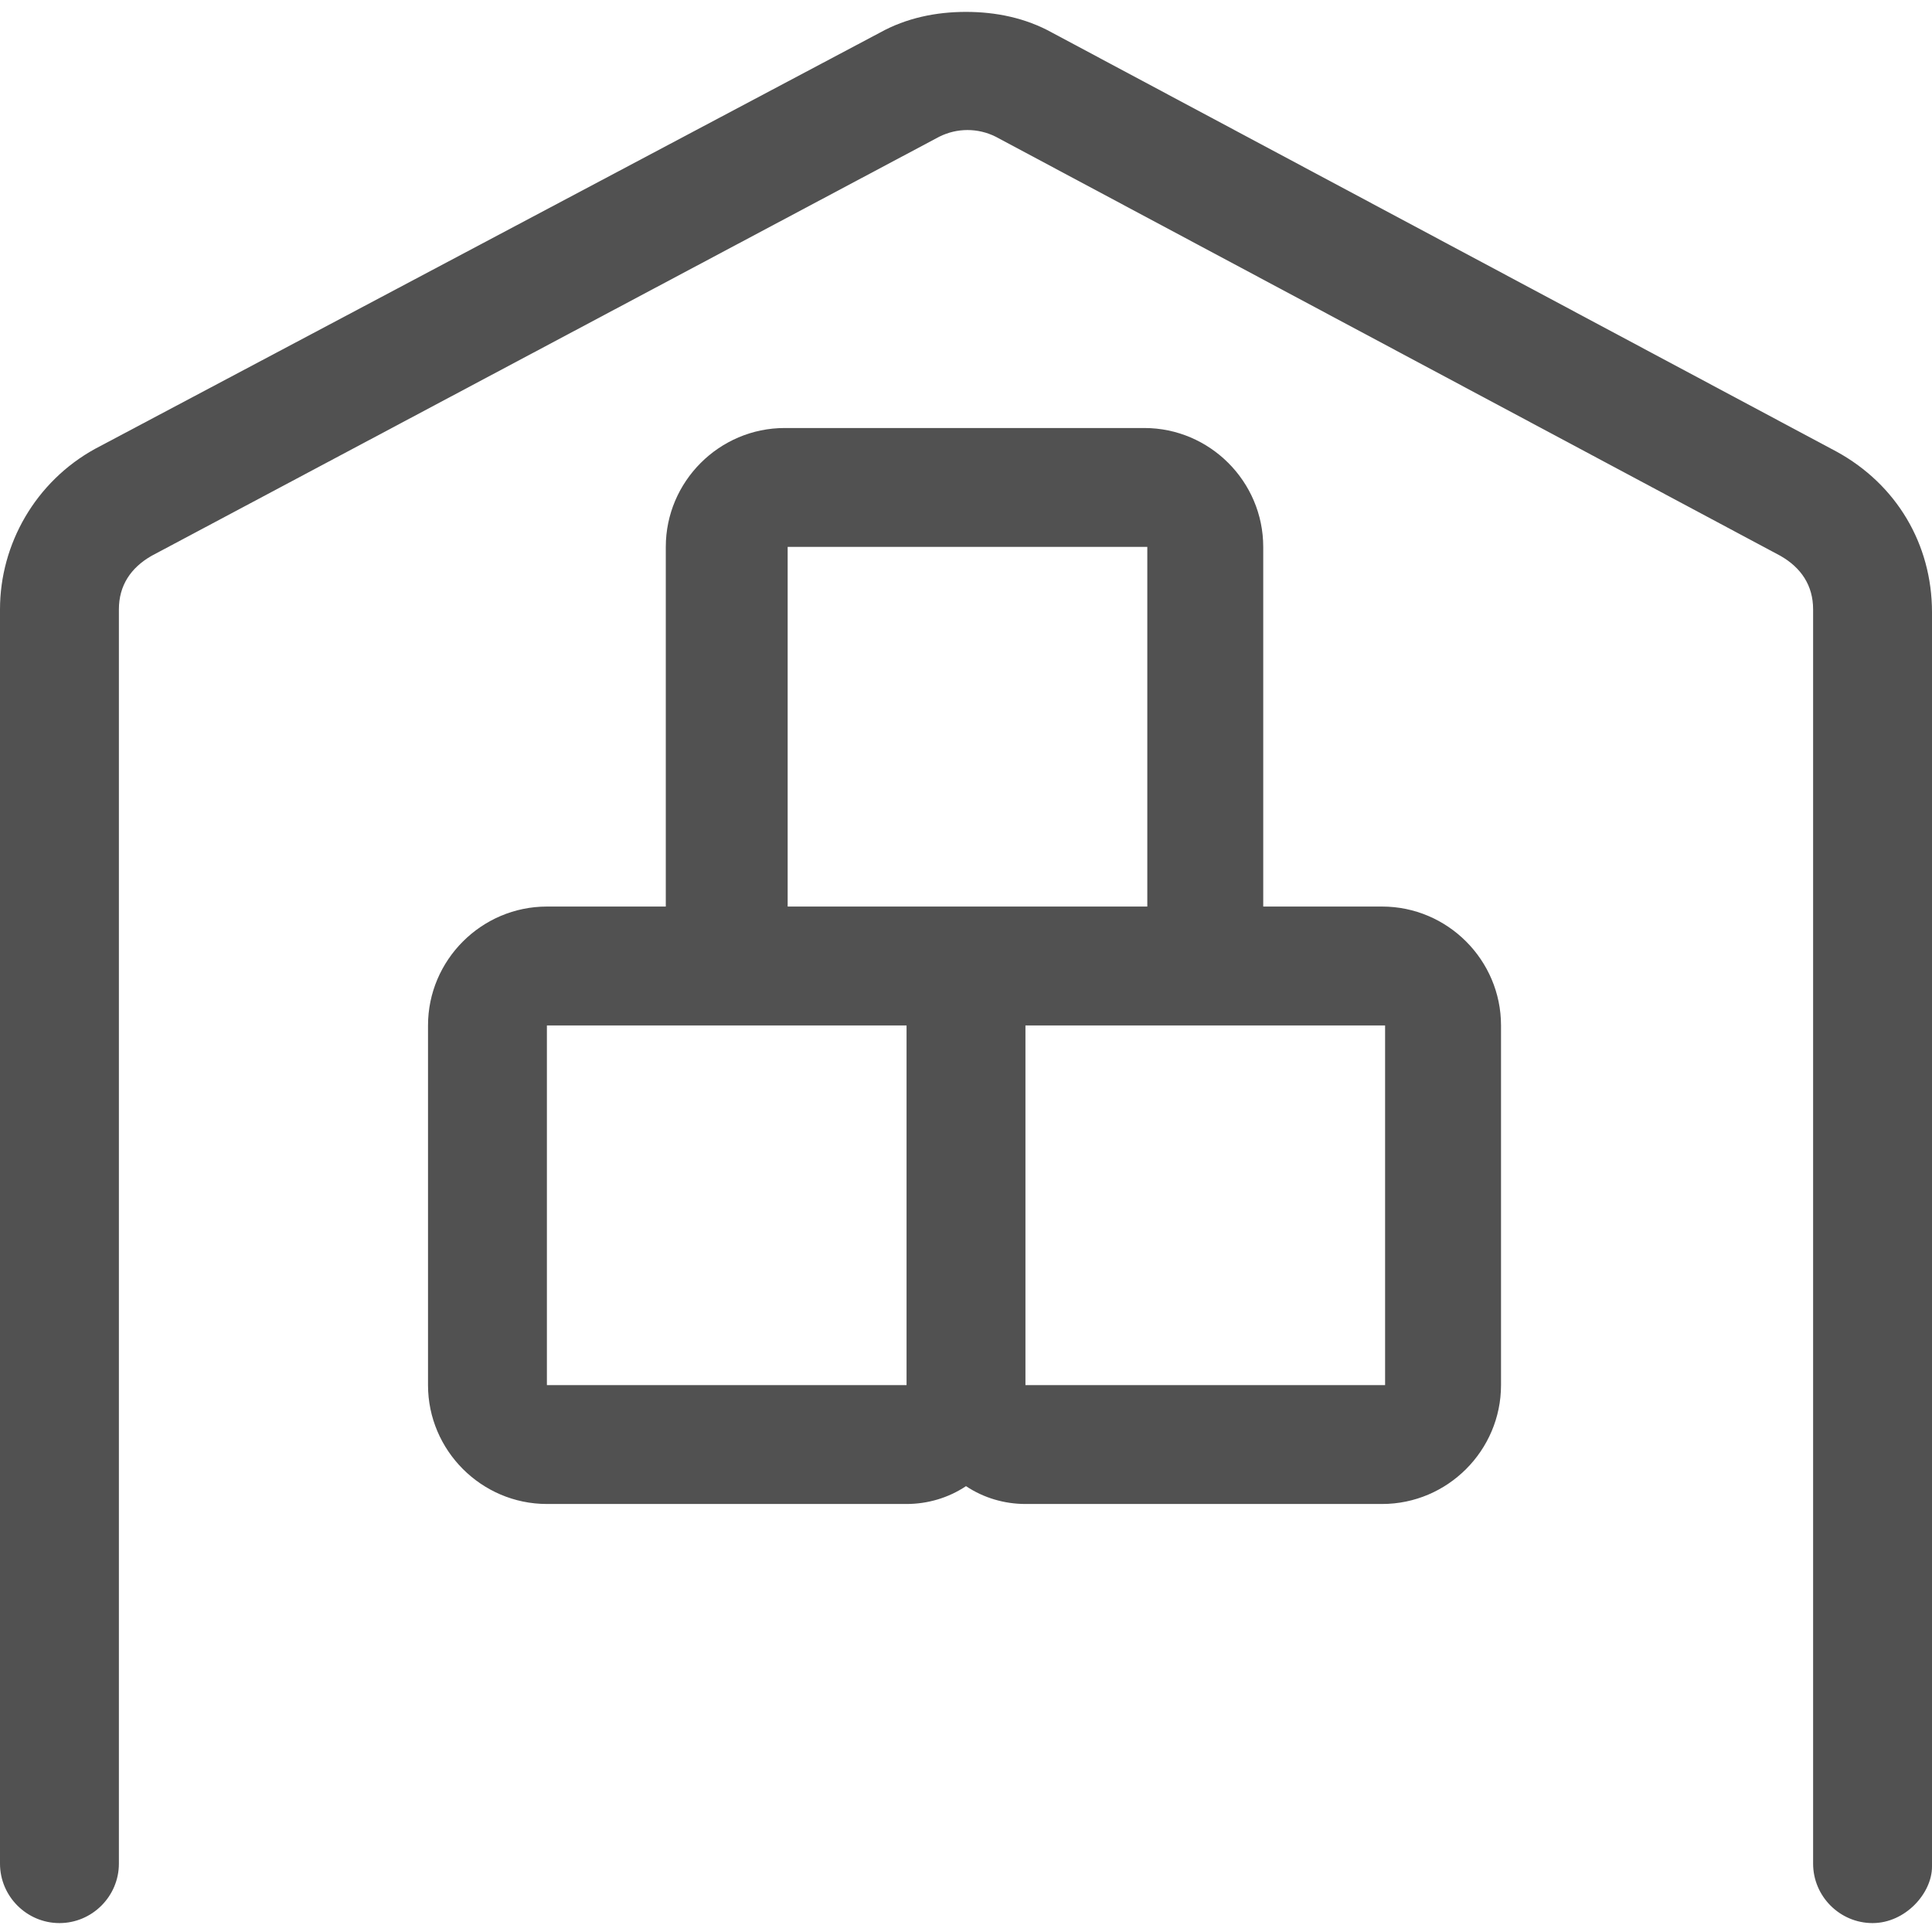
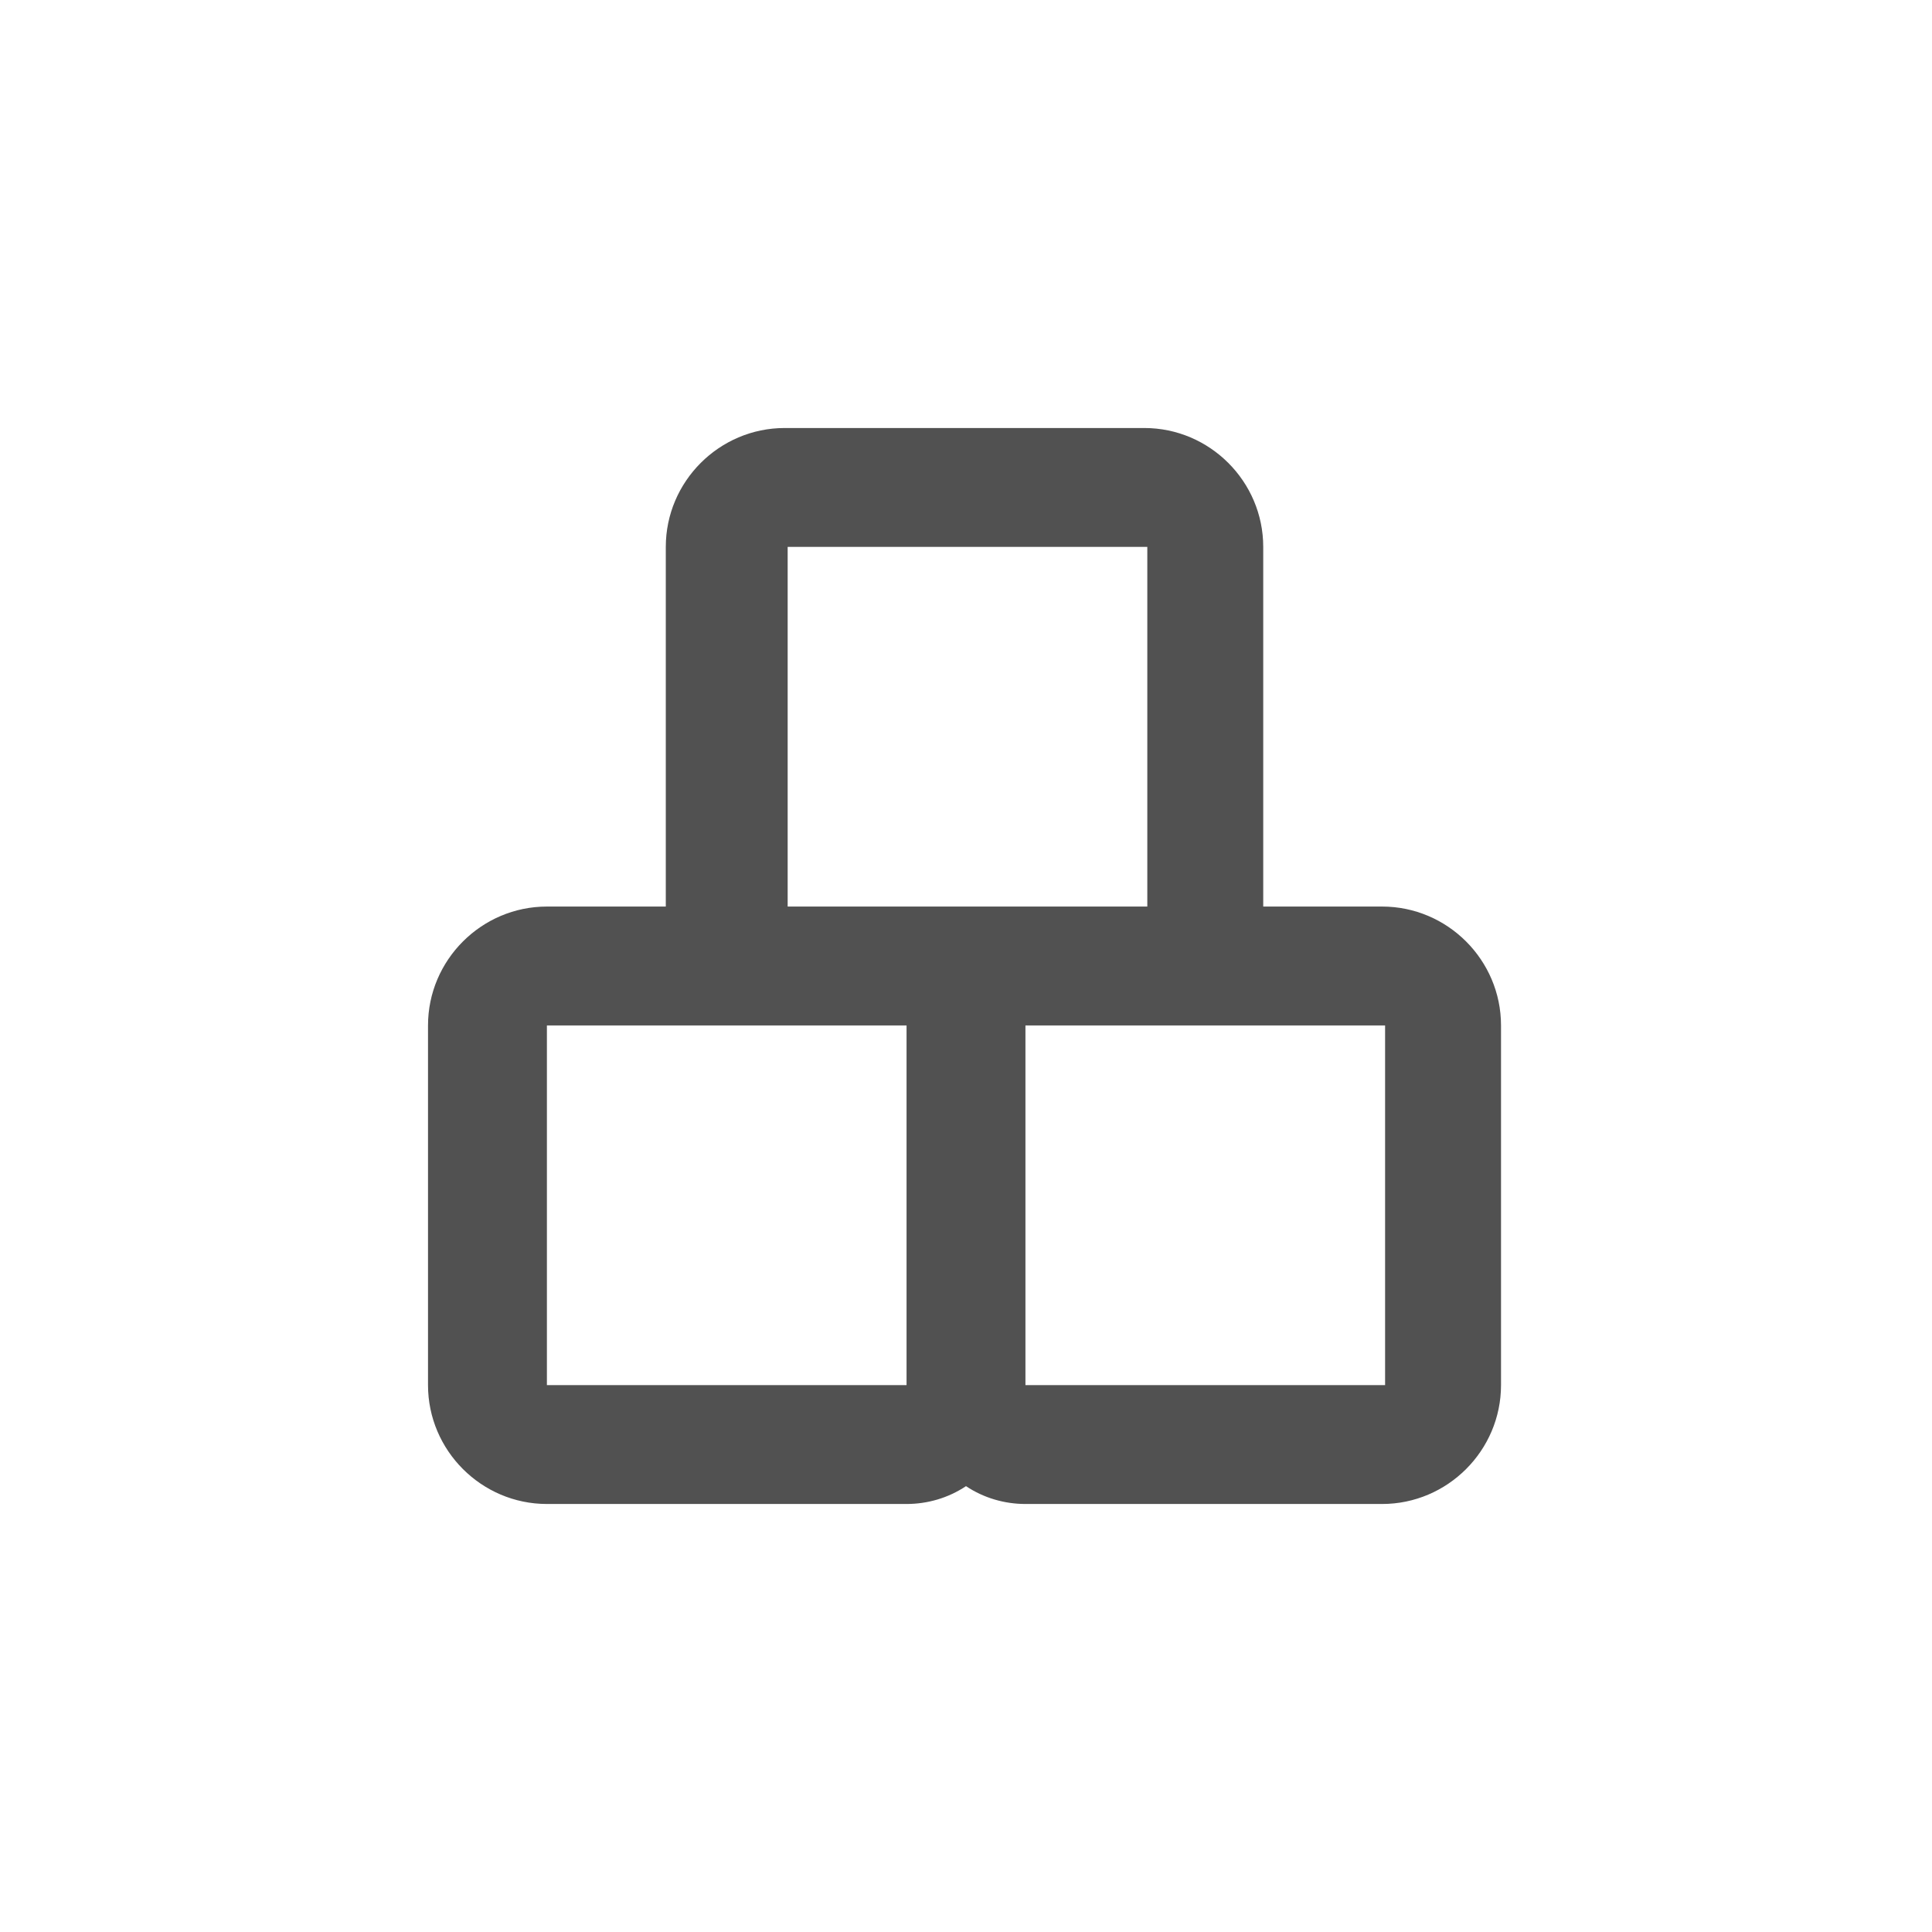
<svg xmlns="http://www.w3.org/2000/svg" version="1.1" id="图层_1" x="0px" y="0px" viewBox="0 0 65 65" style="enable-background:new 0 0 65 65;" xml:space="preserve">
  <style type="text/css">
	.st0{fill-rule:evenodd;clip-rule:evenodd;fill:#D8D8D8;}
	.st1{fill:#D8D8D8;}
	.st2{fill:none;stroke:#333333;stroke-width:2;stroke-miterlimit:10;}
	.st3{fill-rule:evenodd;clip-rule:evenodd;fill:#FFFFFF;}
	.st4{fill:#333333;}
	.st5{fill:#98999A;}
	.st6{fill:none;stroke:#98999A;stroke-width:2;stroke-miterlimit:10;}
	.st7{fill-rule:evenodd;clip-rule:evenodd;fill:#515151;}
	.st8{fill:none;stroke:#B2CEE5;stroke-miterlimit:10;}
	.st9{fill:none;stroke:#005CAA;stroke-miterlimit:10;}
	.st10{fill-rule:evenodd;clip-rule:evenodd;fill:#999999;}
	.st11{fill-rule:evenodd;clip-rule:evenodd;fill:#666666;}
	.st12{fill-rule:evenodd;clip-rule:evenodd;fill:#2F69BF;}
	.st13{fill-rule:evenodd;clip-rule:evenodd;fill:#2DC100;}
	.st14{fill-rule:evenodd;clip-rule:evenodd;fill:#5EAADE;}
	.st15{fill-rule:evenodd;clip-rule:evenodd;fill:#333333;}
	.st16{fill-rule:evenodd;clip-rule:evenodd;fill:#333333;stroke:#333333;stroke-miterlimit:10;}
	.st17{fill-rule:evenodd;clip-rule:evenodd;fill:#333333;stroke:#FFFFFF;stroke-width:1.25;stroke-miterlimit:10;}
	.st18{fill:none;stroke:#999999;stroke-width:2;stroke-miterlimit:10;}
	.st19{fill-rule:evenodd;clip-rule:evenodd;fill:#FFFFFF;stroke:#999999;stroke-width:2;stroke-miterlimit:10;}
</style>
  <g>
    <path class="st7" d="M26.5,30.5h12.1V18.4H26.5V30.5z M18.4,46.6h12.1V34.5H18.4V46.6z M34.5,46.6h12.1V34.5H34.5V46.6z M34.5,50.6   c-0.7,0-1.4-0.2-2-0.6c-0.6,0.4-1.3,0.6-2,0.6H18.4c-2.2,0-4-1.8-4-4V34.5c0-2.2,1.8-4,4-4h4V18.4c0-2.2,1.8-4,4-4h12.1   c2.2,0,4,1.8,4,4v12.1h4c2.2,0,4,1.8,4,4v12.1c0,2.2-1.8,4-4,4C46.6,50.6,34.5,50.6,34.5,50.6z" />
-     <path class="st7" d="M63,64.7c-1.1,0-2-0.9-2-2V20.5c0-0.8-0.4-1.4-1.1-1.8L33.5,4.6c-0.6-0.3-1.3-0.3-1.9,0L5.1,18.7   c-0.7,0.4-1.1,1-1.1,1.8v42.2c0,1.1-0.9,2-2,2c-1.1,0-2-0.9-2-2V20.5c0-2.2,1.2-4.3,3.2-5.4L29.6,1.1c0.9-0.5,1.9-0.7,2.9-0.7   c1,0,2,0.2,2.9,0.7l26.4,14.1c2,1.1,3.2,3.1,3.2,5.4v42.2C65,63.7,64.1,64.7,63,64.7z" />
  </g>
</svg>